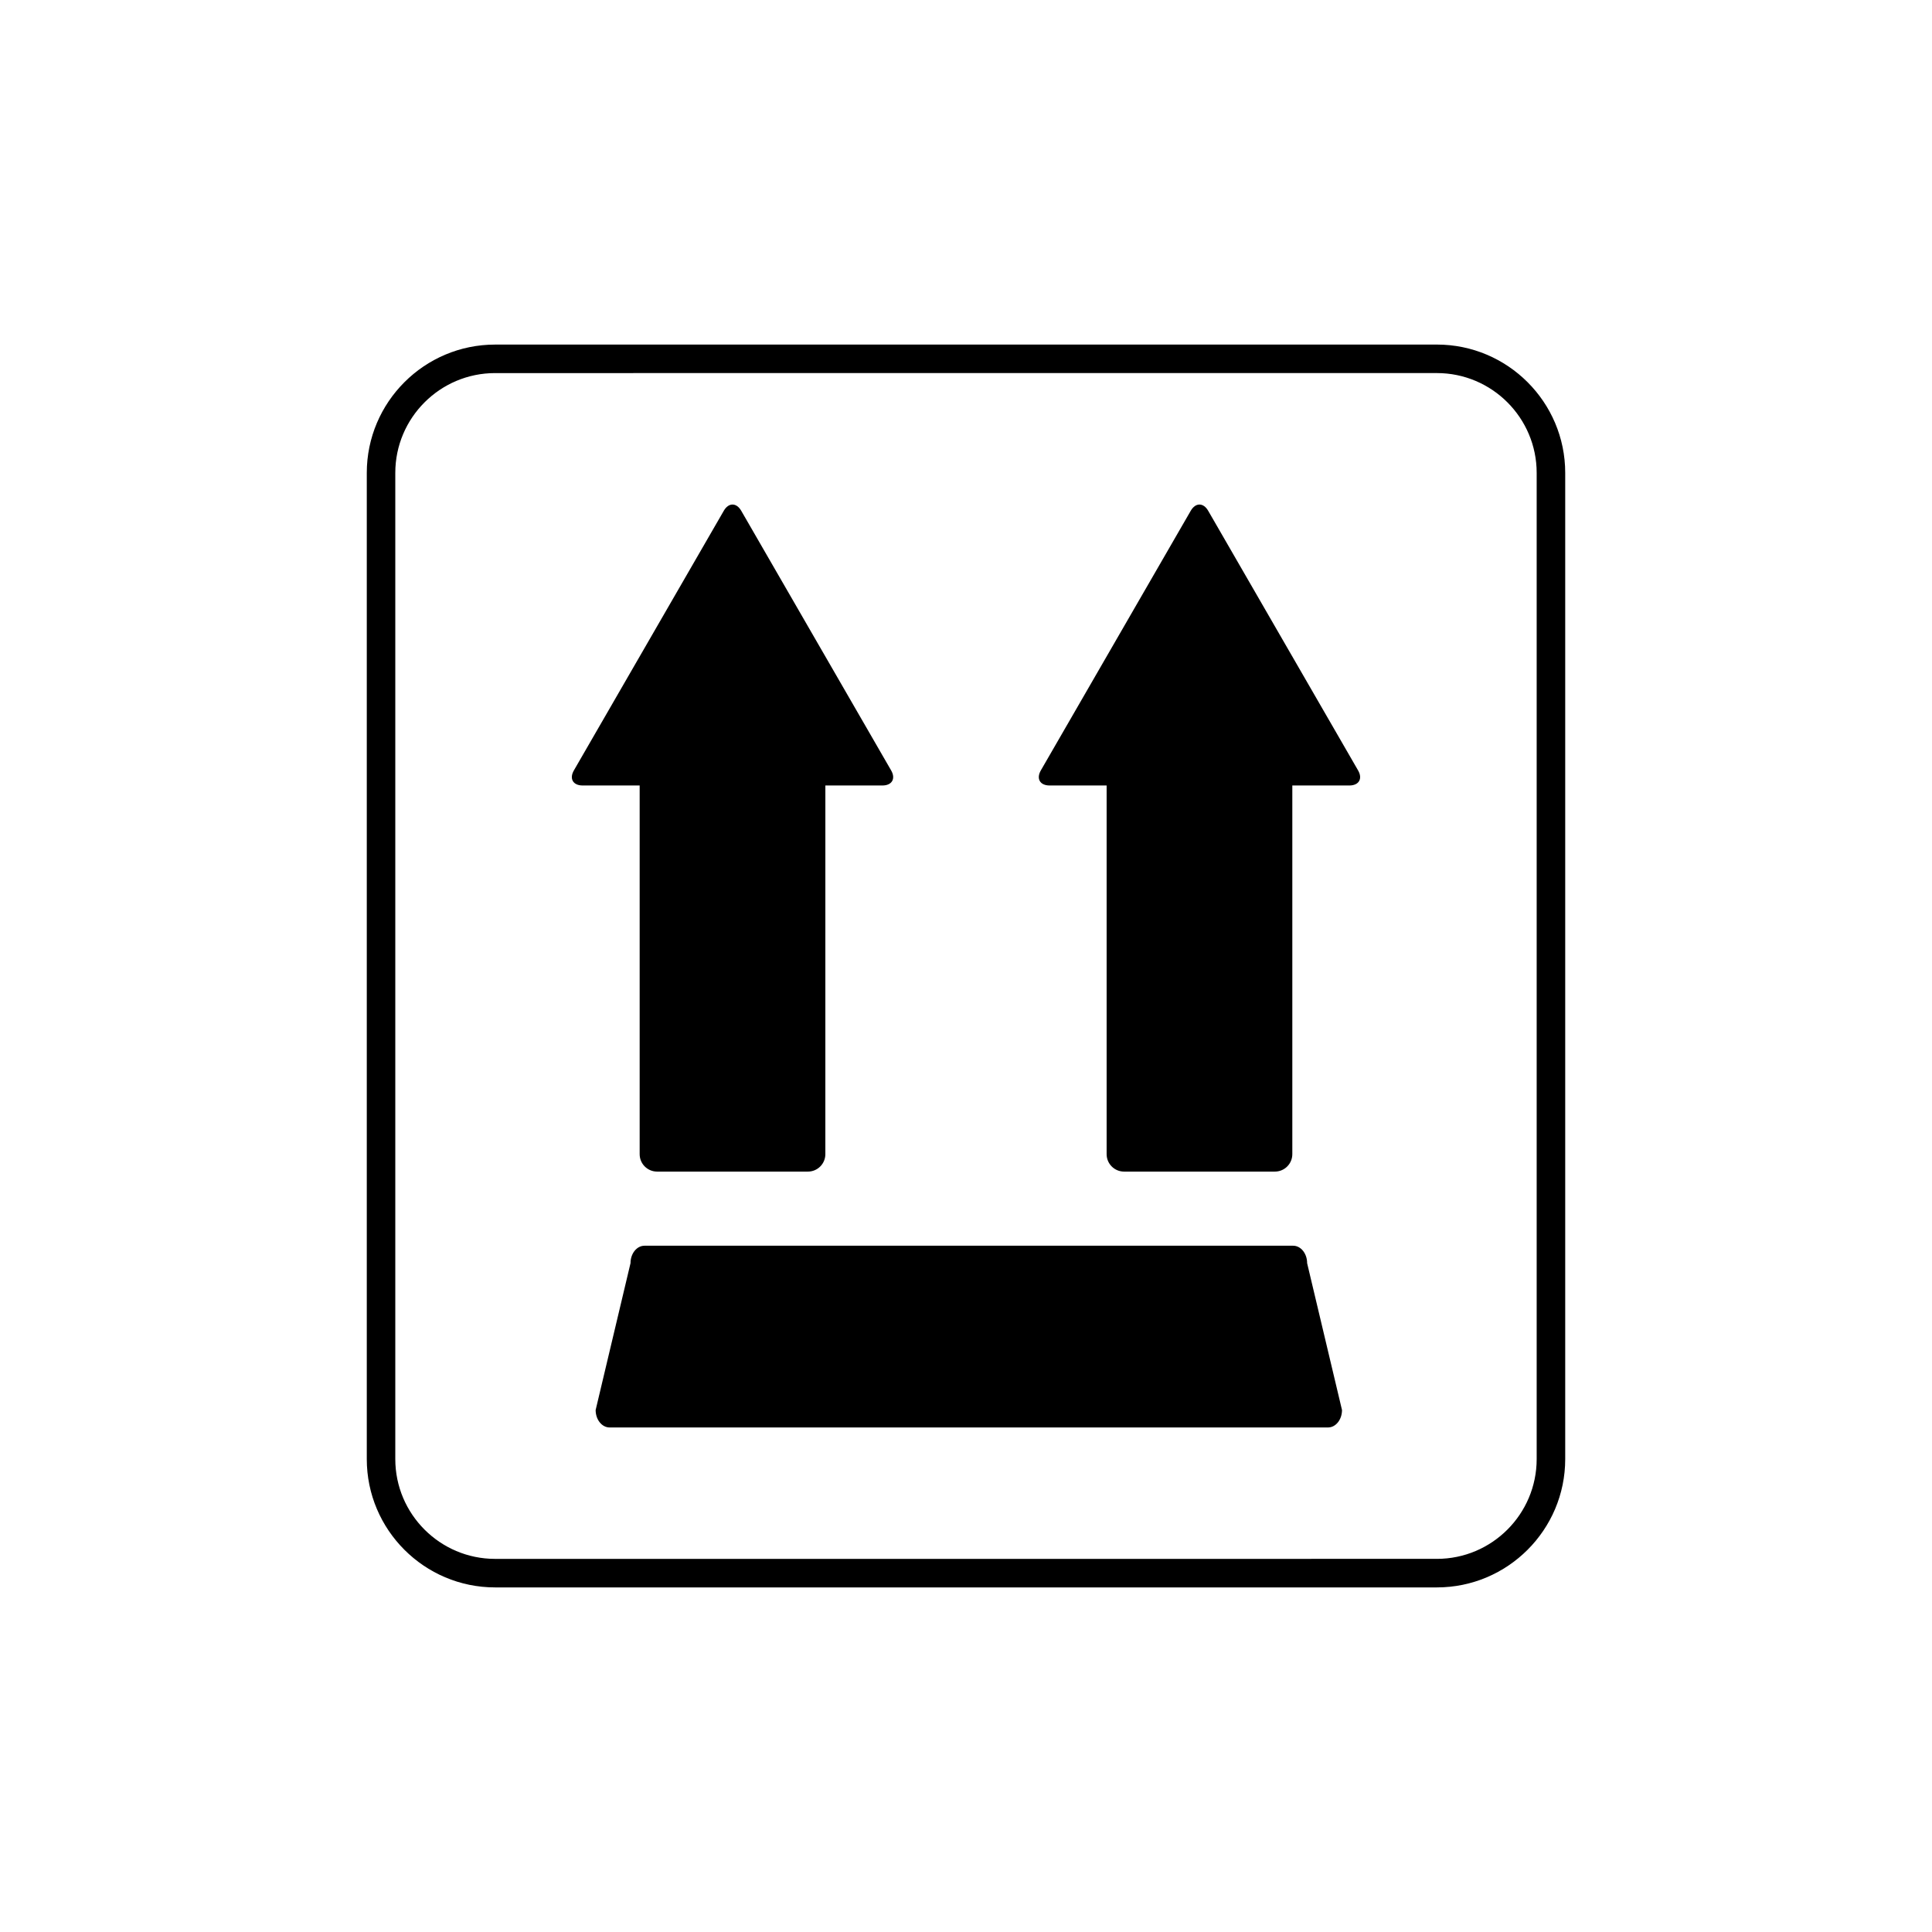
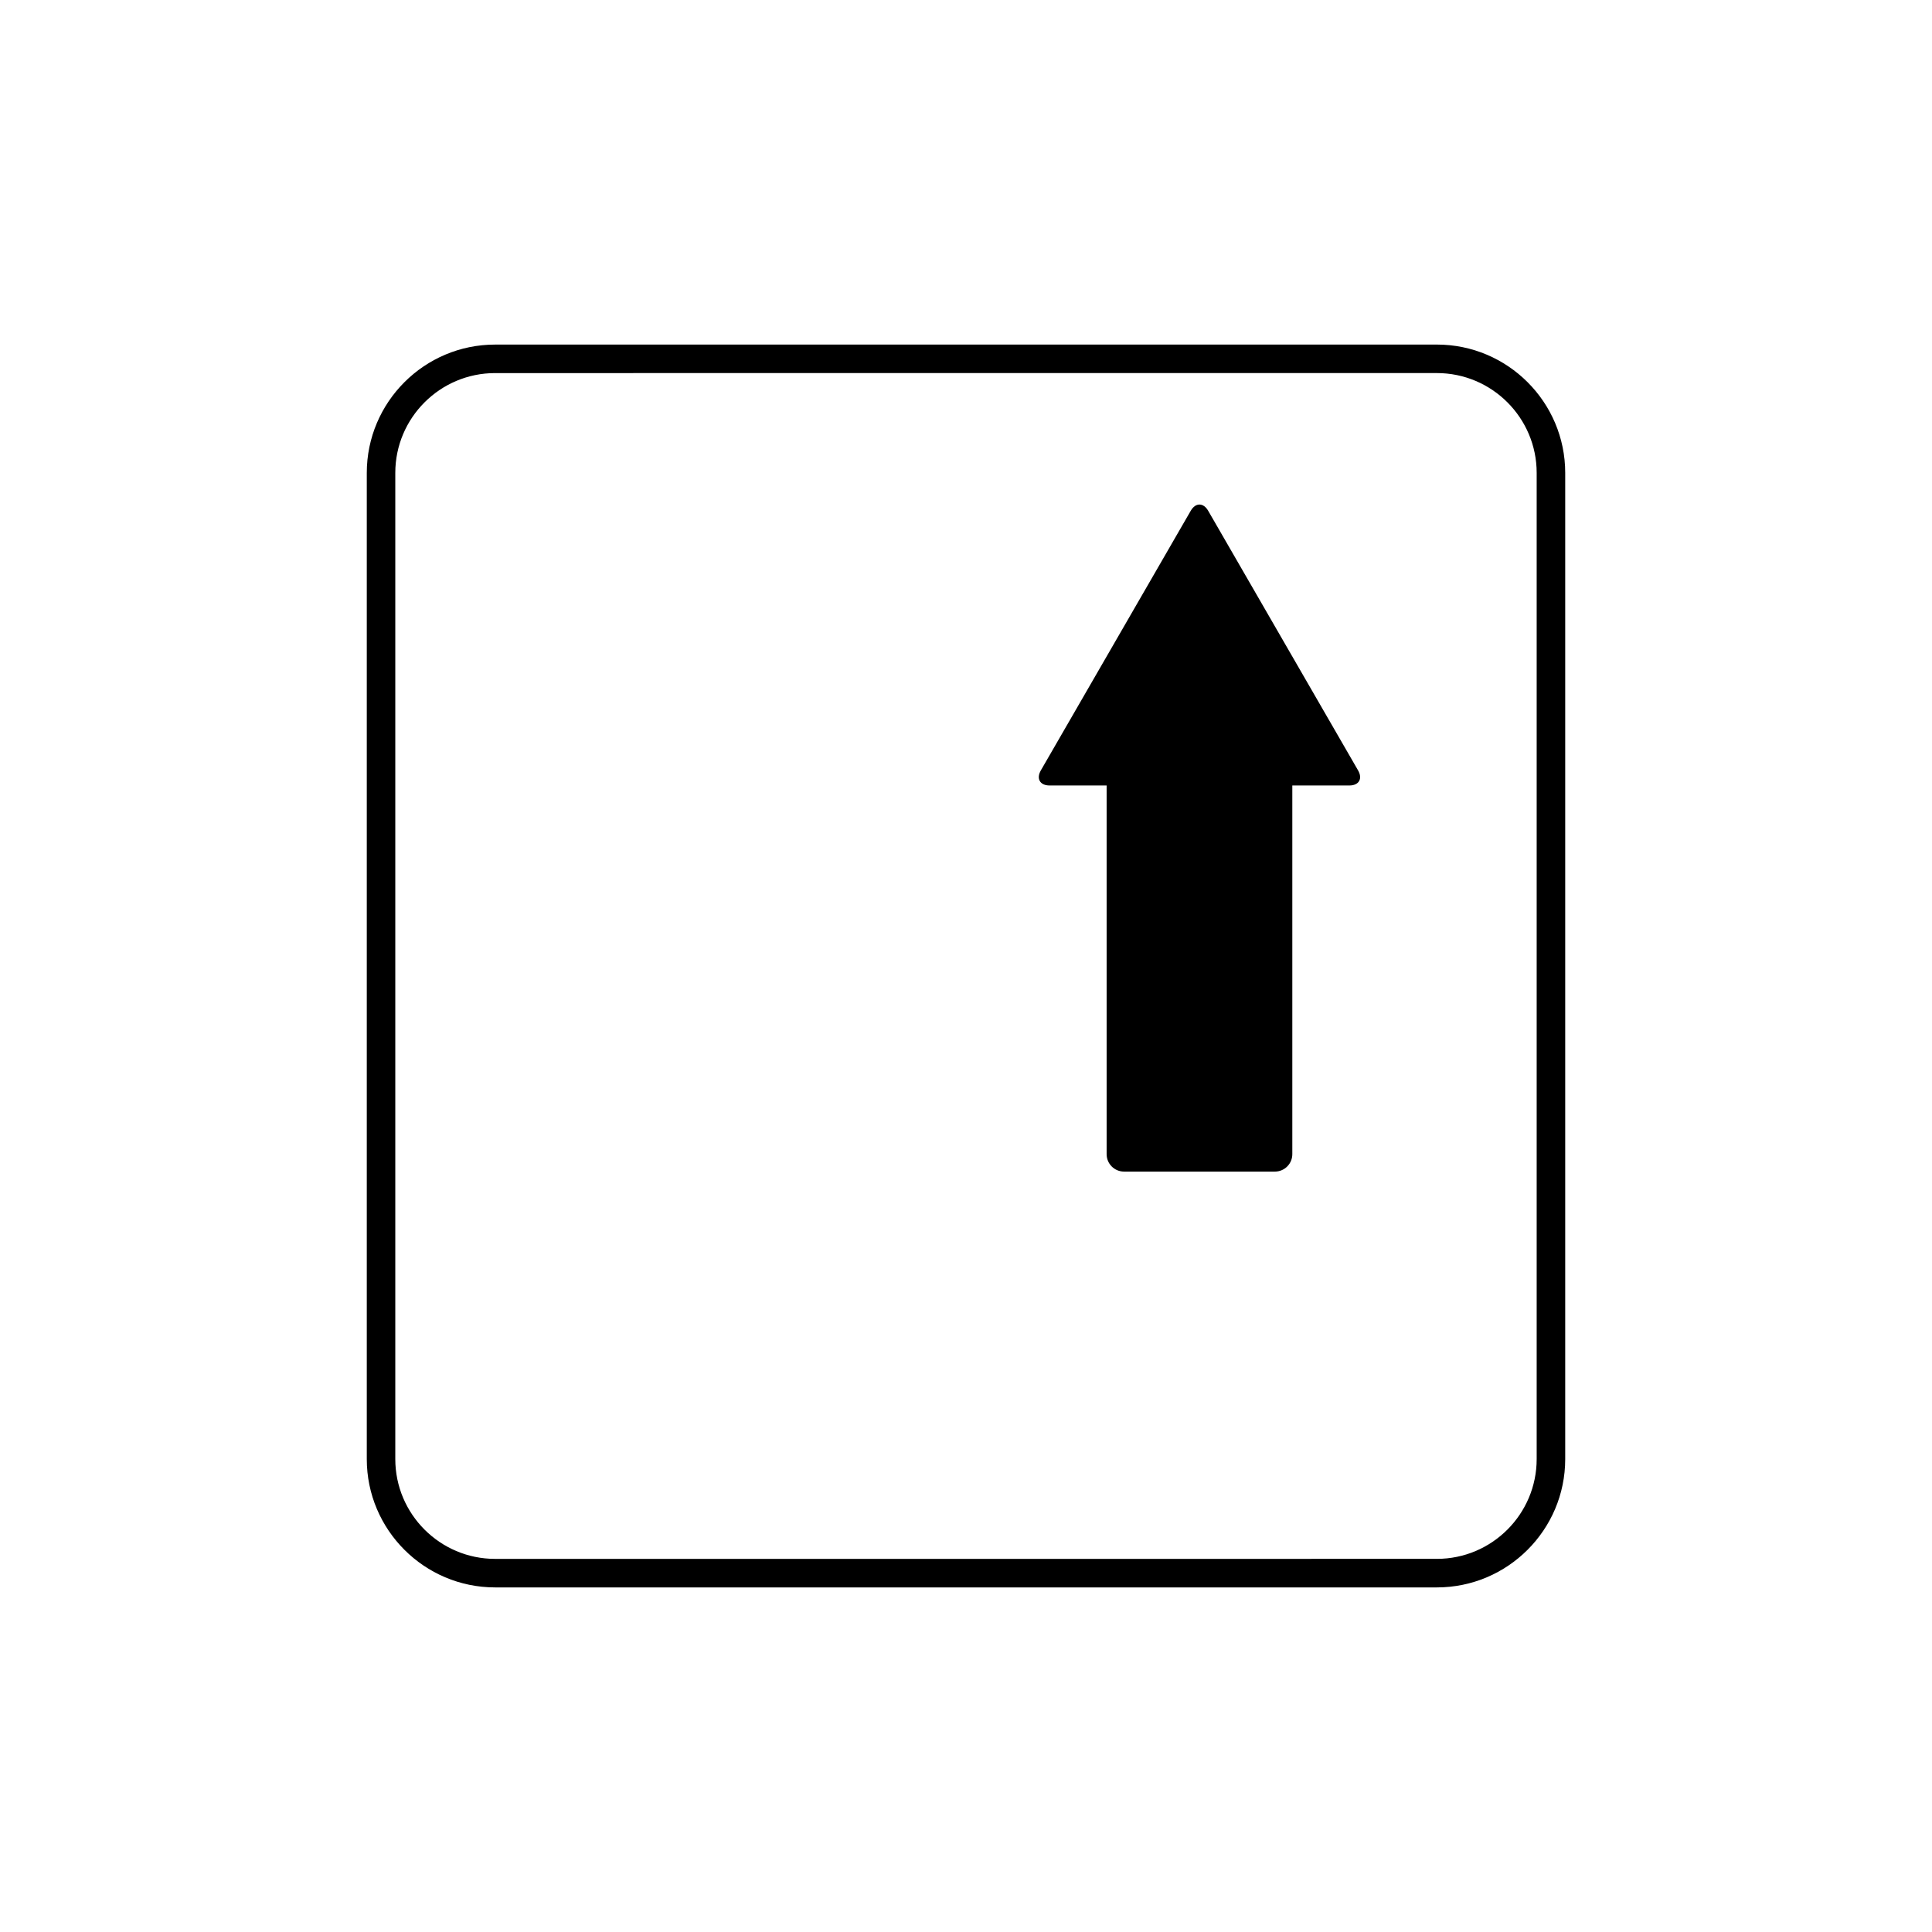
<svg xmlns="http://www.w3.org/2000/svg" fill="#000000" width="800px" height="800px" version="1.1" viewBox="144 144 512 512">
  <g>
-     <path d="m486.69 474.13h-171.89c-2.047 0-3.707 2.07-3.707 4.621l-9.242 38.922c0 2.551 1.66 4.621 3.707 4.621h190.38c2.047 0 3.707-2.07 3.707-4.621l-9.242-38.922c0-2.555-1.66-4.621-3.707-4.621z" />
-     <path d="m298.4 352.16h15.117v97.703c0 2.551 2.07 4.621 4.621 4.621h39.969c2.551 0 4.621-2.07 4.621-4.621l0.004-97.703h15.117c2.543 0 3.582-1.801 2.309-4l-17.551-30.398c-1.27-2.199-3.352-5.801-4.621-8.004l-17.551-30.398c-1.27-2.199-3.352-2.199-4.621 0l-17.551 30.398c-1.27 2.199-3.352 5.801-4.621 8.004l-17.551 30.398c-1.273 2.199-0.23 4 2.309 4z" />
    <path d="m422.15 352.16h15.117v97.703c0 2.551 2.07 4.621 4.621 4.621h39.969c2.551 0 4.621-2.07 4.621-4.621v-97.703h15.117c2.543 0 3.582-1.801 2.309-4l-17.551-30.398c-1.27-2.199-3.352-5.801-4.621-8.004l-17.551-30.398c-1.27-2.199-3.352-2.199-4.621 0l-17.551 30.398c-1.27 2.199-3.352 5.801-4.621 8.004l-17.551 30.398c-1.27 2.199-0.23 4 2.312 4z" />
    <path d="m275.21 564.68h249.58c18.754 0 34.008-15.254 34.008-34.008v-261.35c0-18.754-15.254-34.008-34.008-34.008l-249.58 0.004c-18.754 0-34.008 15.254-34.008 34.008v261.35c0 18.75 15.254 34.004 34.008 34.004zm-26.453-295.36c0-14.586 11.863-26.449 26.449-26.449l249.58-0.004c14.586 0 26.449 11.863 26.449 26.449v261.35c0 14.586-11.863 26.449-26.449 26.449l-249.58 0.004c-14.586 0-26.449-11.863-26.449-26.449z" />
  </g>
</svg>